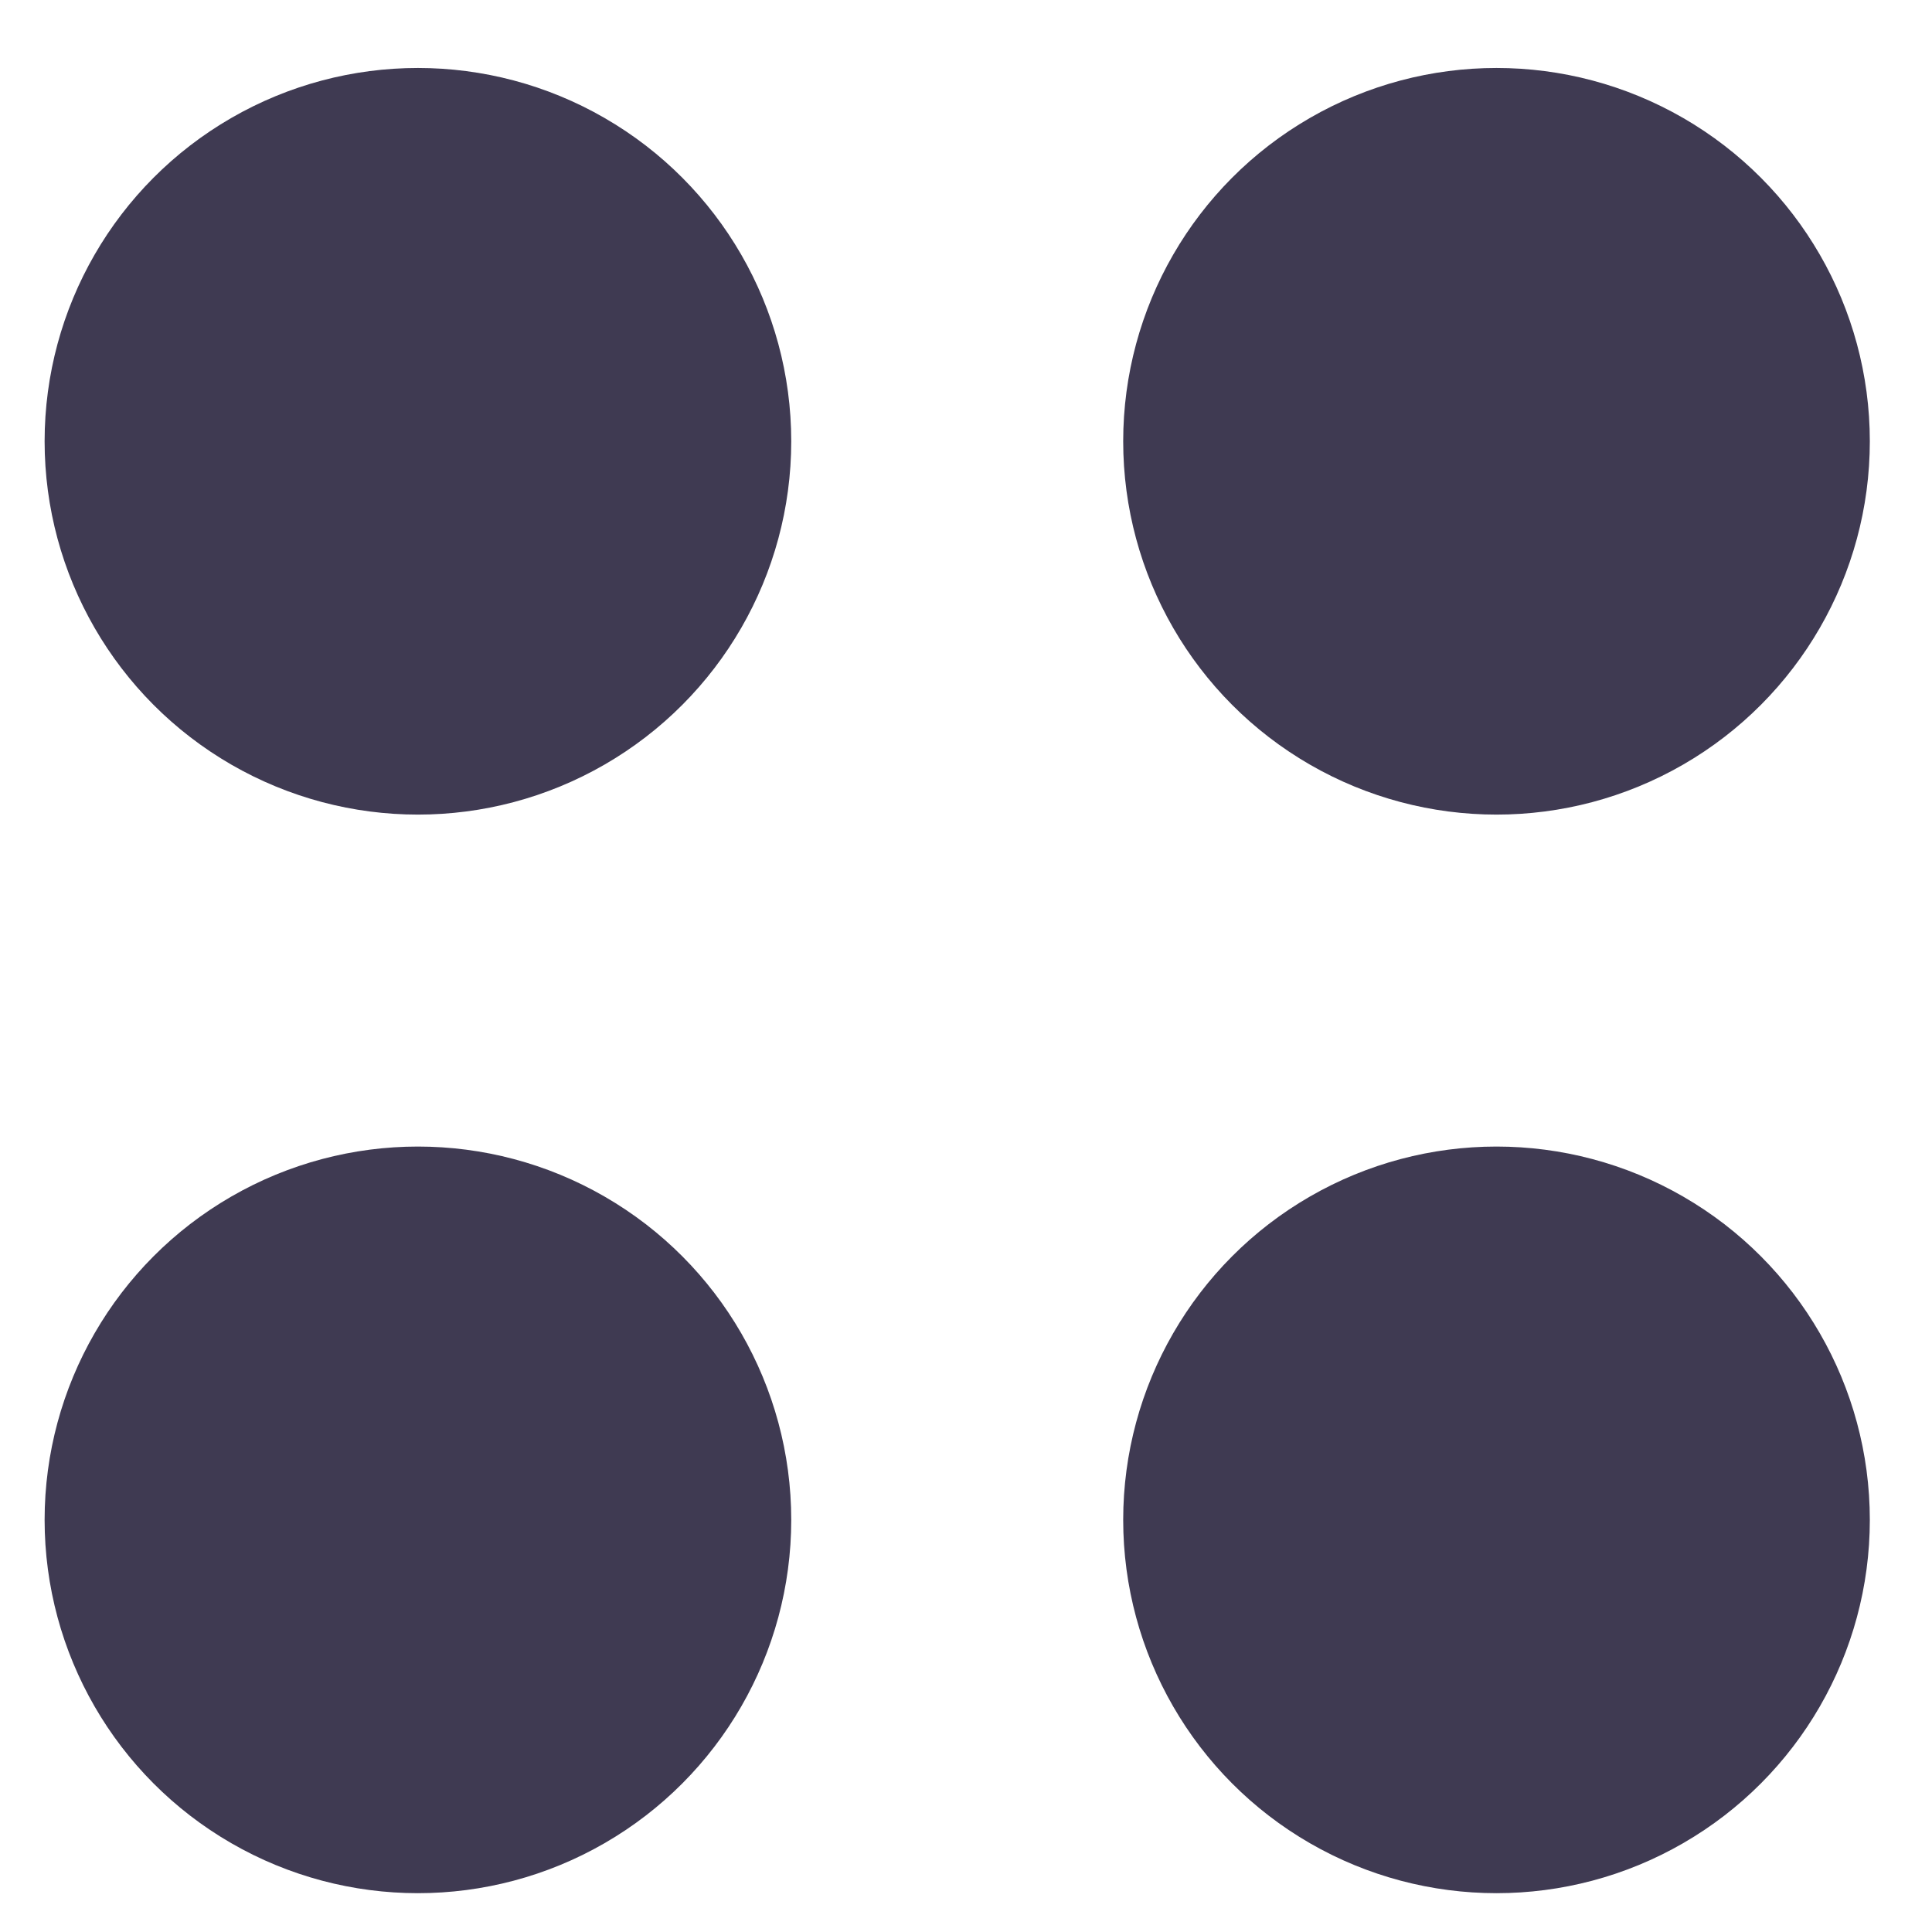
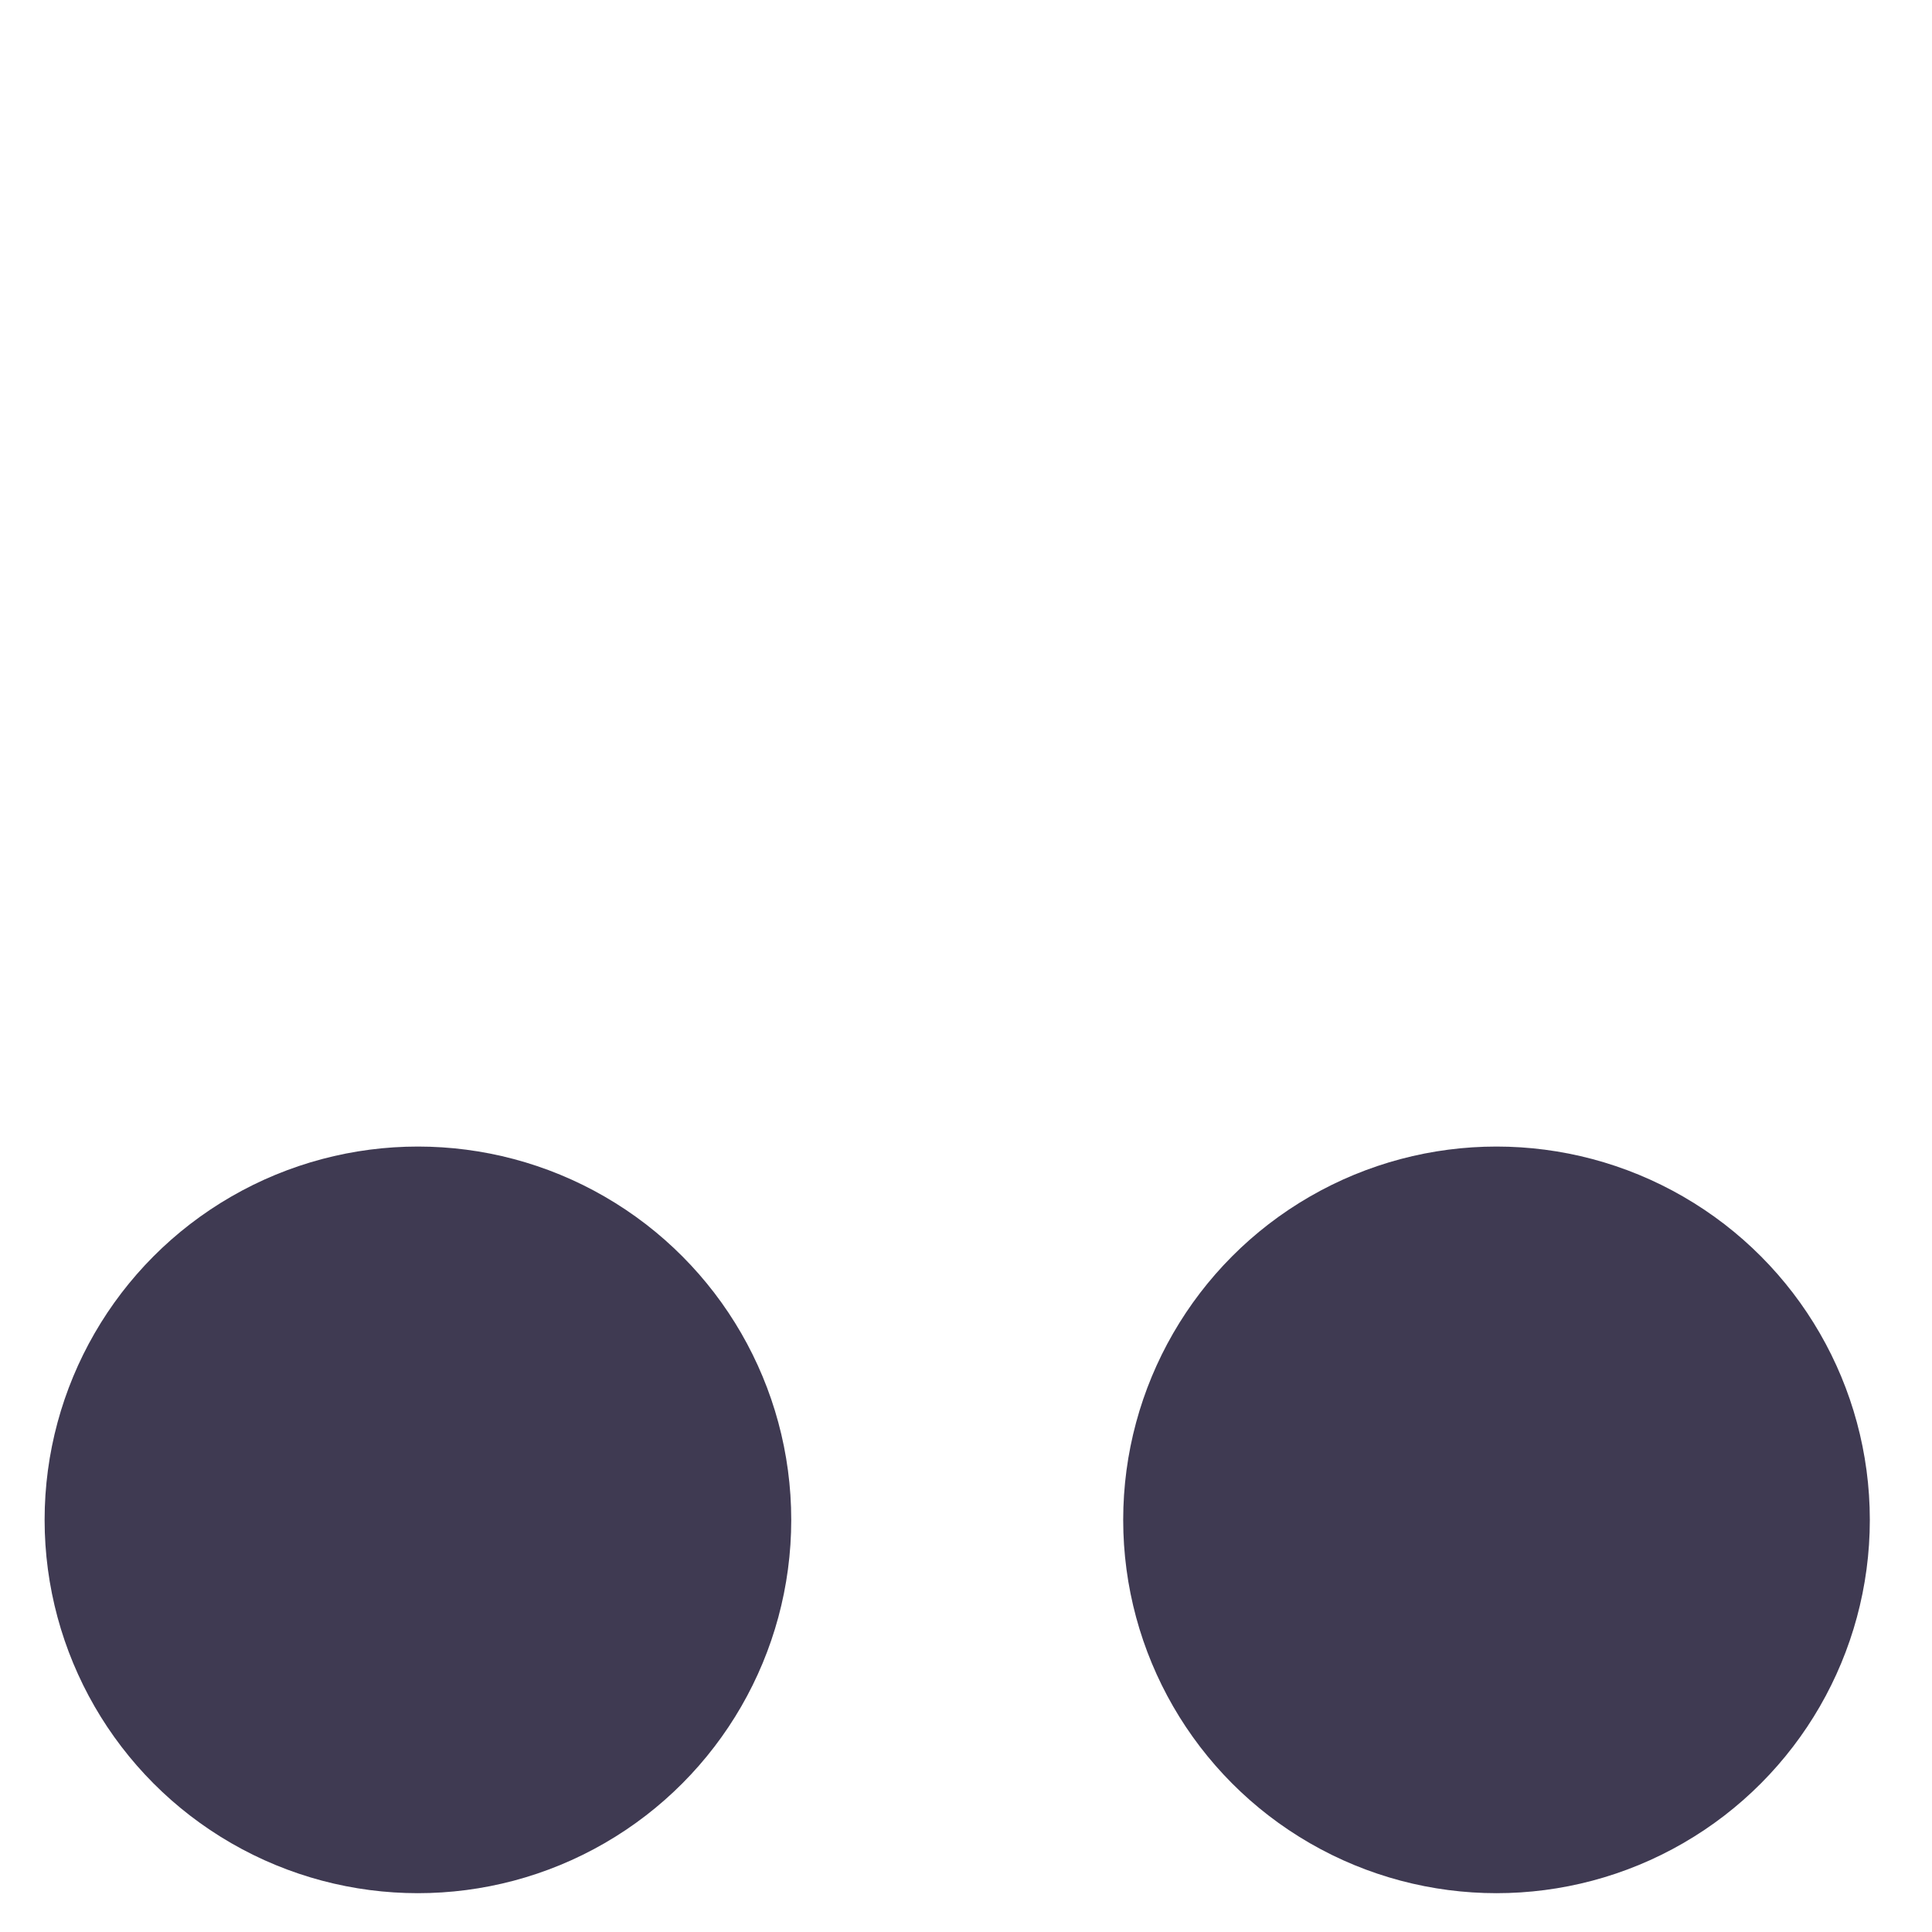
<svg xmlns="http://www.w3.org/2000/svg" width="22" height="22" viewBox="0 0 22 22" fill="none">
-   <circle cx="17.041" cy="5.025" r="4.251" fill="#3F3A52" />
-   <circle cx="4.759" cy="5.025" r="4.251" fill="#3F3A52" />
  <circle cx="17.041" cy="17.307" r="4.251" fill="#3F3A52" />
  <circle cx="4.759" cy="17.307" r="4.251" fill="#3F3A52" />
</svg>